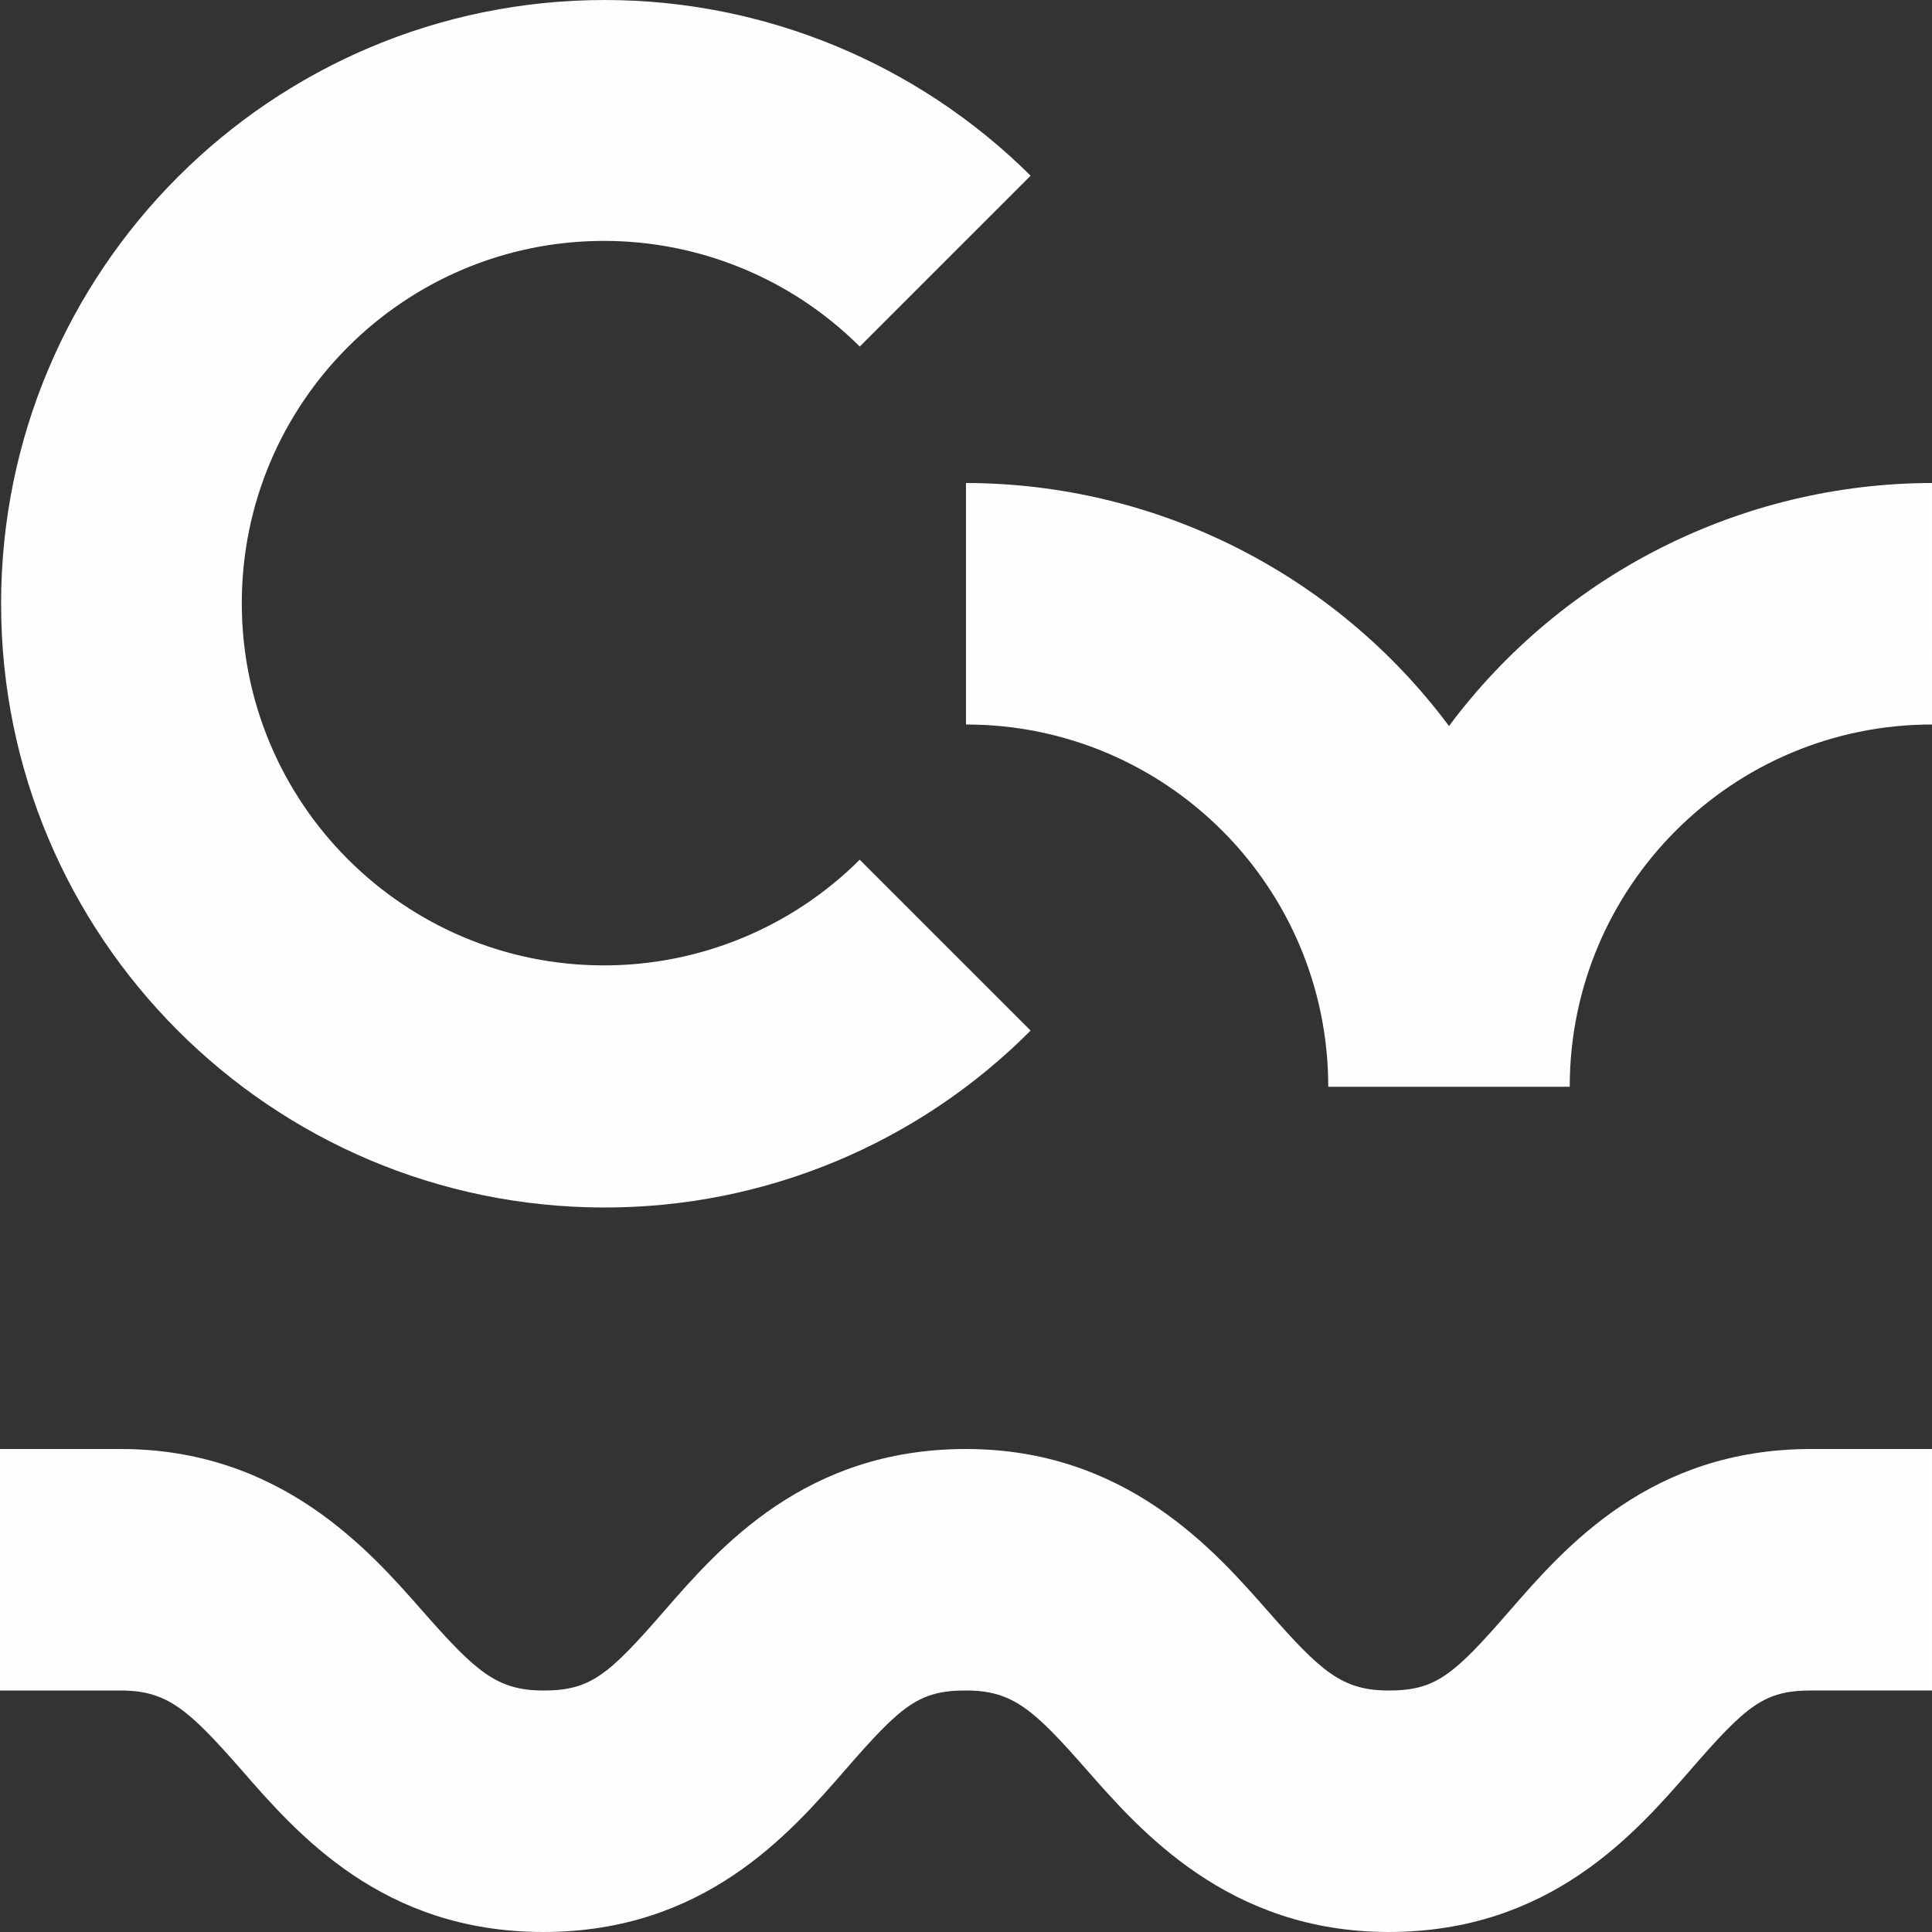
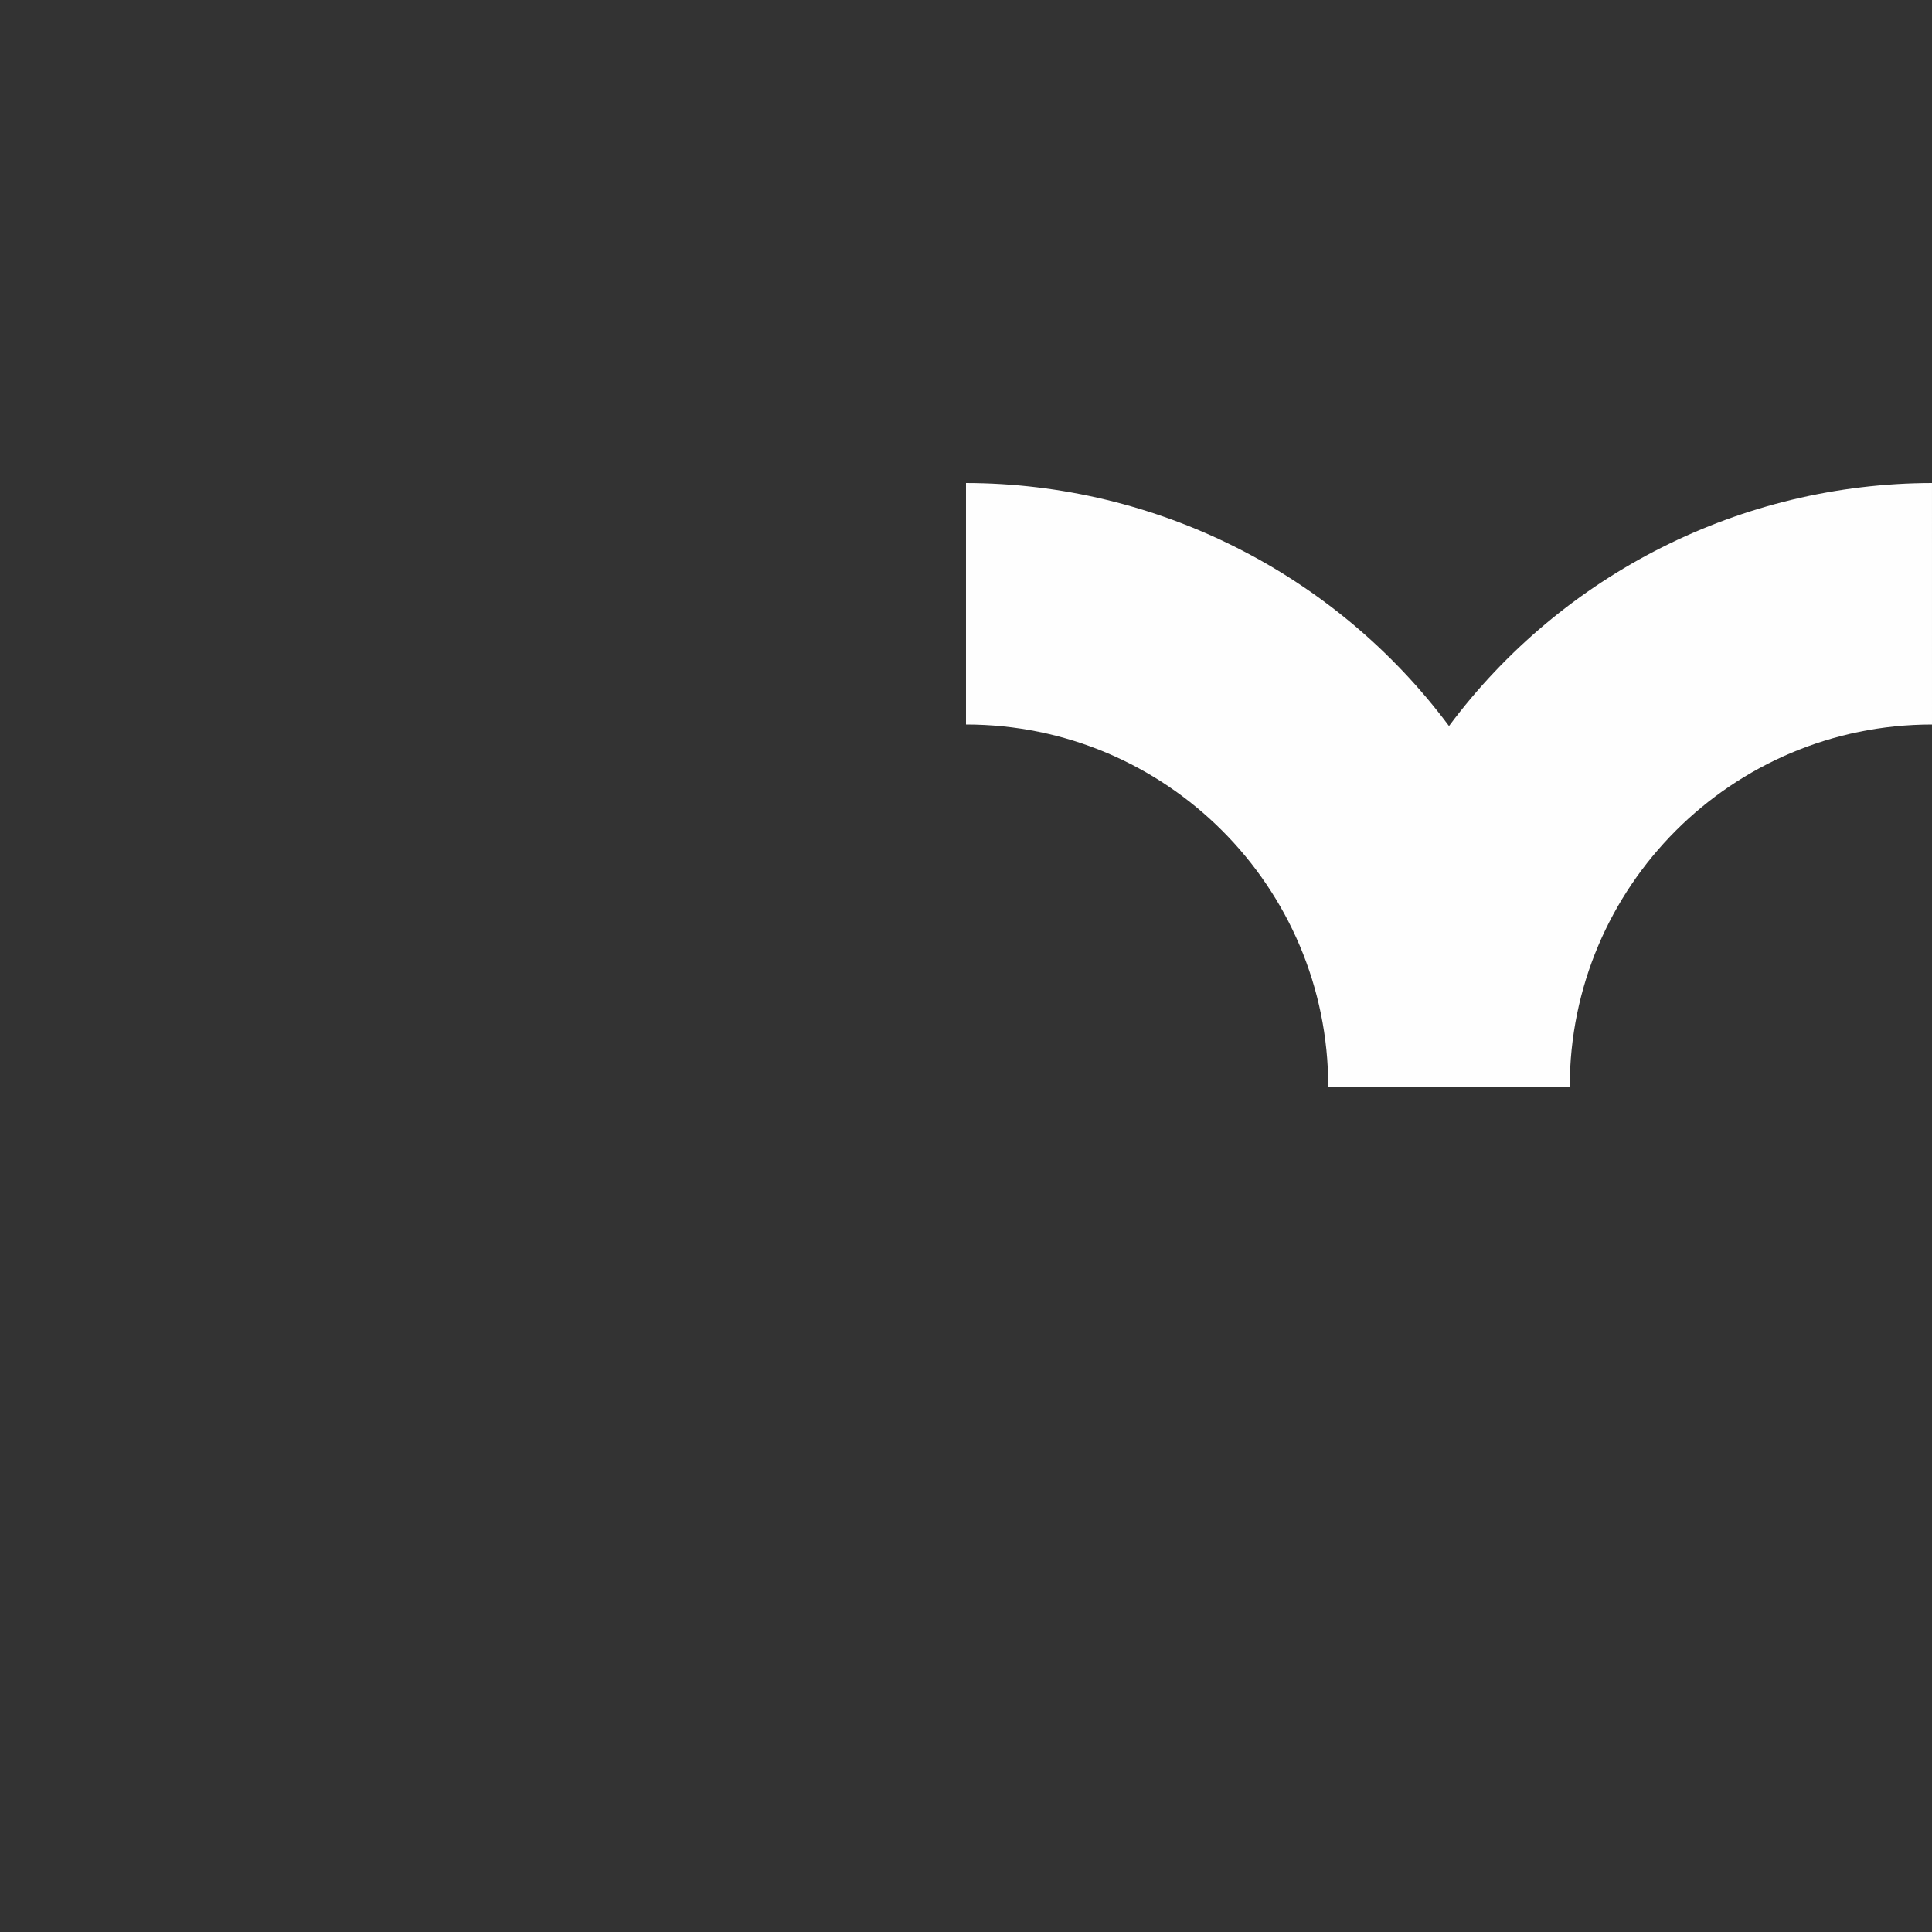
<svg xmlns="http://www.w3.org/2000/svg" xml:space="preserve" width="277mm" height="276.999mm" version="1.1" shape-rendering="geometricPrecision" text-rendering="geometricPrecision" image-rendering="optimizeQuality" fill-rule="evenodd" clip-rule="evenodd" viewBox="0 0 3334.59 3334.58" tabindex="0">
  <rect x="0" y="0" width="3334.59" height="3334.58" fill="#333333" stroke="none" />
  <g id="Слой_x0020_1">
    <g id="logo.svg">
      <g>
        <g>
          <g>
            <g>
              <path fill="#FEFEFE" fill-rule="nonzero" d="M1667.29 833.65l0 416.82c345.26,0.01 625.24,280 625.24,625.23l416.81 0c0.02,-345.24 280,-625.22 625.25,-625.22l-0.02 -416.83c-328.3,0.52 -637.44,156.22 -833.62,419.45 -196.2,-263.23 -505.35,-418.94 -833.69,-419.45l0.02 -0z" />
-               <path fill="#FEFEFE" fill-rule="nonzero" d="M416.82 3054.79c96.91,111.5 243.84,279.79 521.03,279.79 277.19,0 424.12,-168.29 521.03,-279.79 96.91,-111.5 127.13,-137.03 208.41,-137.03 81.28,0 117.23,33.34 208.41,137.03 91.18,103.69 243.84,279.79 521.02,279.79 277.19,0 424.12,-168.29 521.03,-279.79 96.91,-111.5 127.13,-137.03 208.41,-137.03l208.41 0 0 -416.82 -208.41 0c-277.19,0 -424.12,168.29 -521.03,279.79 -96.91,111.5 -127.65,137.04 -208.41,137.04 -80.76,0 -117.23,-33.34 -208.41,-137.03 -91.18,-103.69 -244.36,-279.79 -521.02,-279.79 -276.67,0 -424.12,168.29 -521.03,279.79 -96.91,111.5 -127.65,137.04 -208.41,137.04 -80.76,0 -117.23,-33.34 -208.41,-137.03 -91.18,-103.69 -244.36,-279.79 -521.03,-279.79l-208.41 0 0 416.82 208.41 0c80.76,0 117.23,33.34 208.41,137.03z" />
-               <path fill="#FEFEFE" fill-rule="nonzero" d="M1042.05 2084.12c0.84,0 1.85,0 2.62,0 275.53,0 539.94,-110.08 734.09,-305.37l-294.9 -294.9c-117.04,116.75 -275.88,182.4 -441.3,182.4 -345.24,0 -625.23,-279.98 -625.23,-625.23 0,-345.25 279.99,-625.23 625.23,-625.23 165.42,0 324.26,65.66 441.35,182.35l294.9 -294.9c-195.2,-193.96 -459.57,-303.23 -734.86,-303.23 -575.42,0 -1042.06,466.65 -1042.06,1042.06 0,574.78 465.37,1041.03 1040.15,1042.06l0.02 0z" />
            </g>
          </g>
        </g>
      </g>
    </g>
  </g>
</svg>